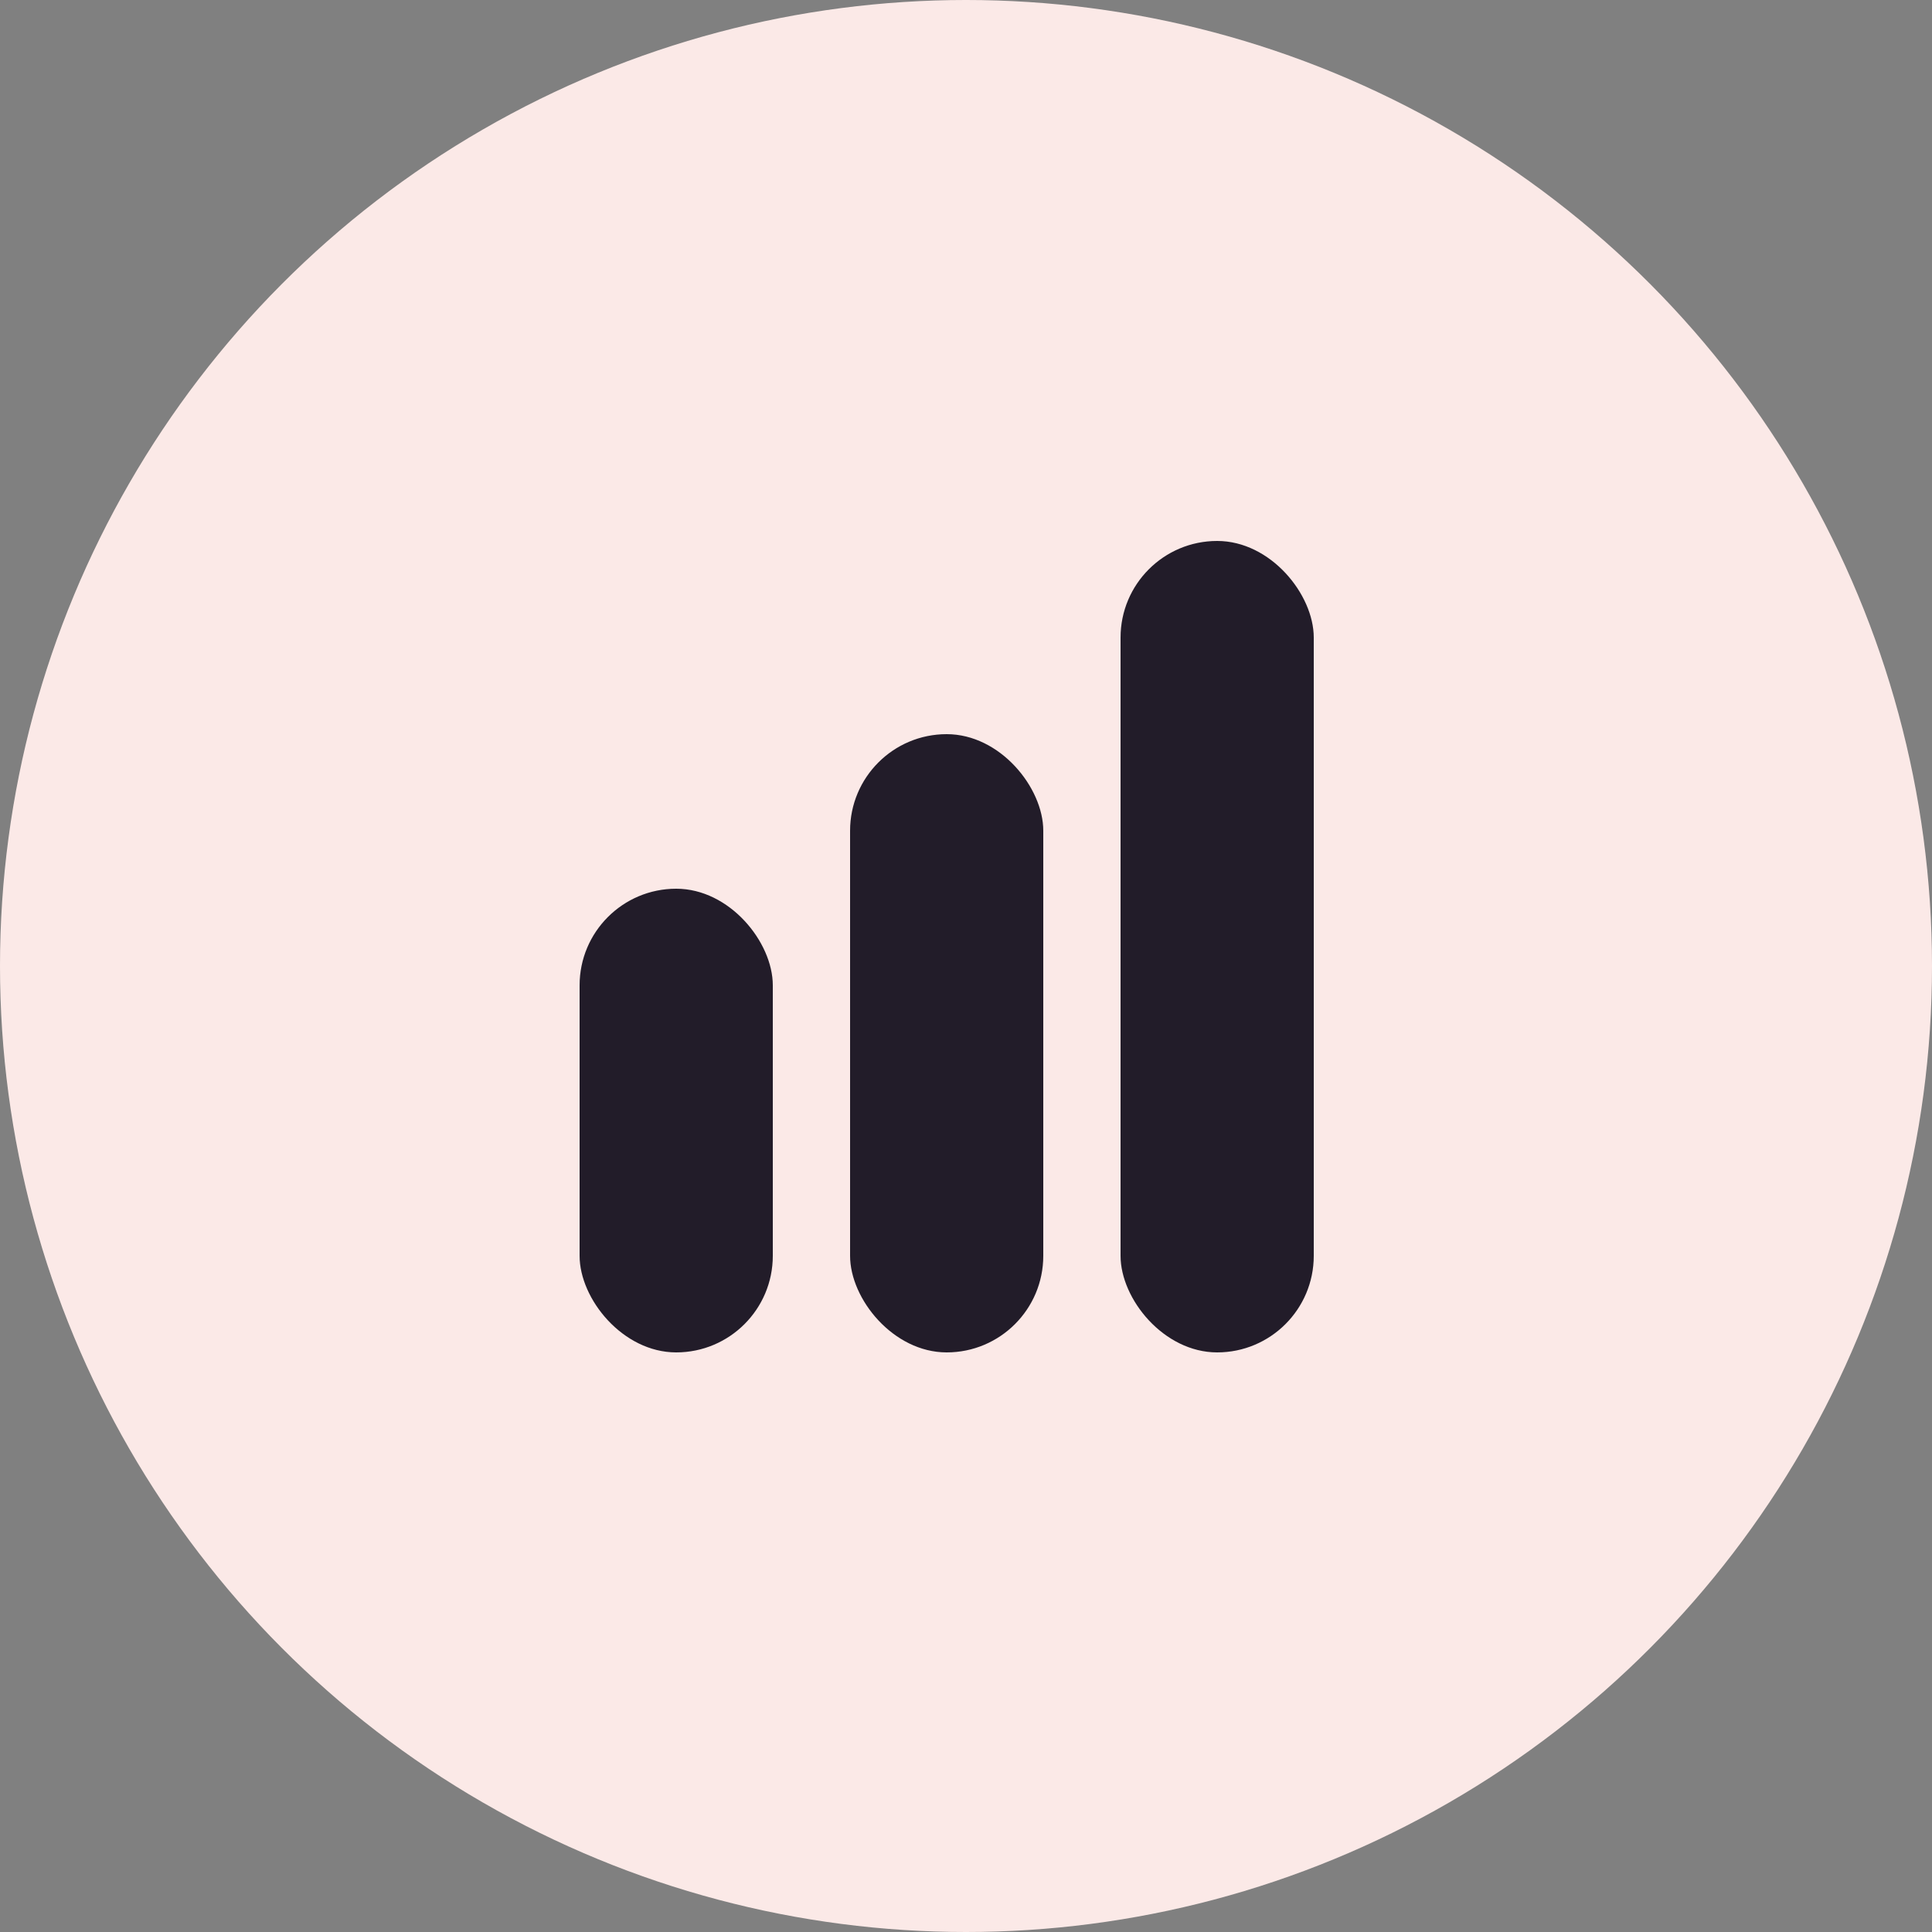
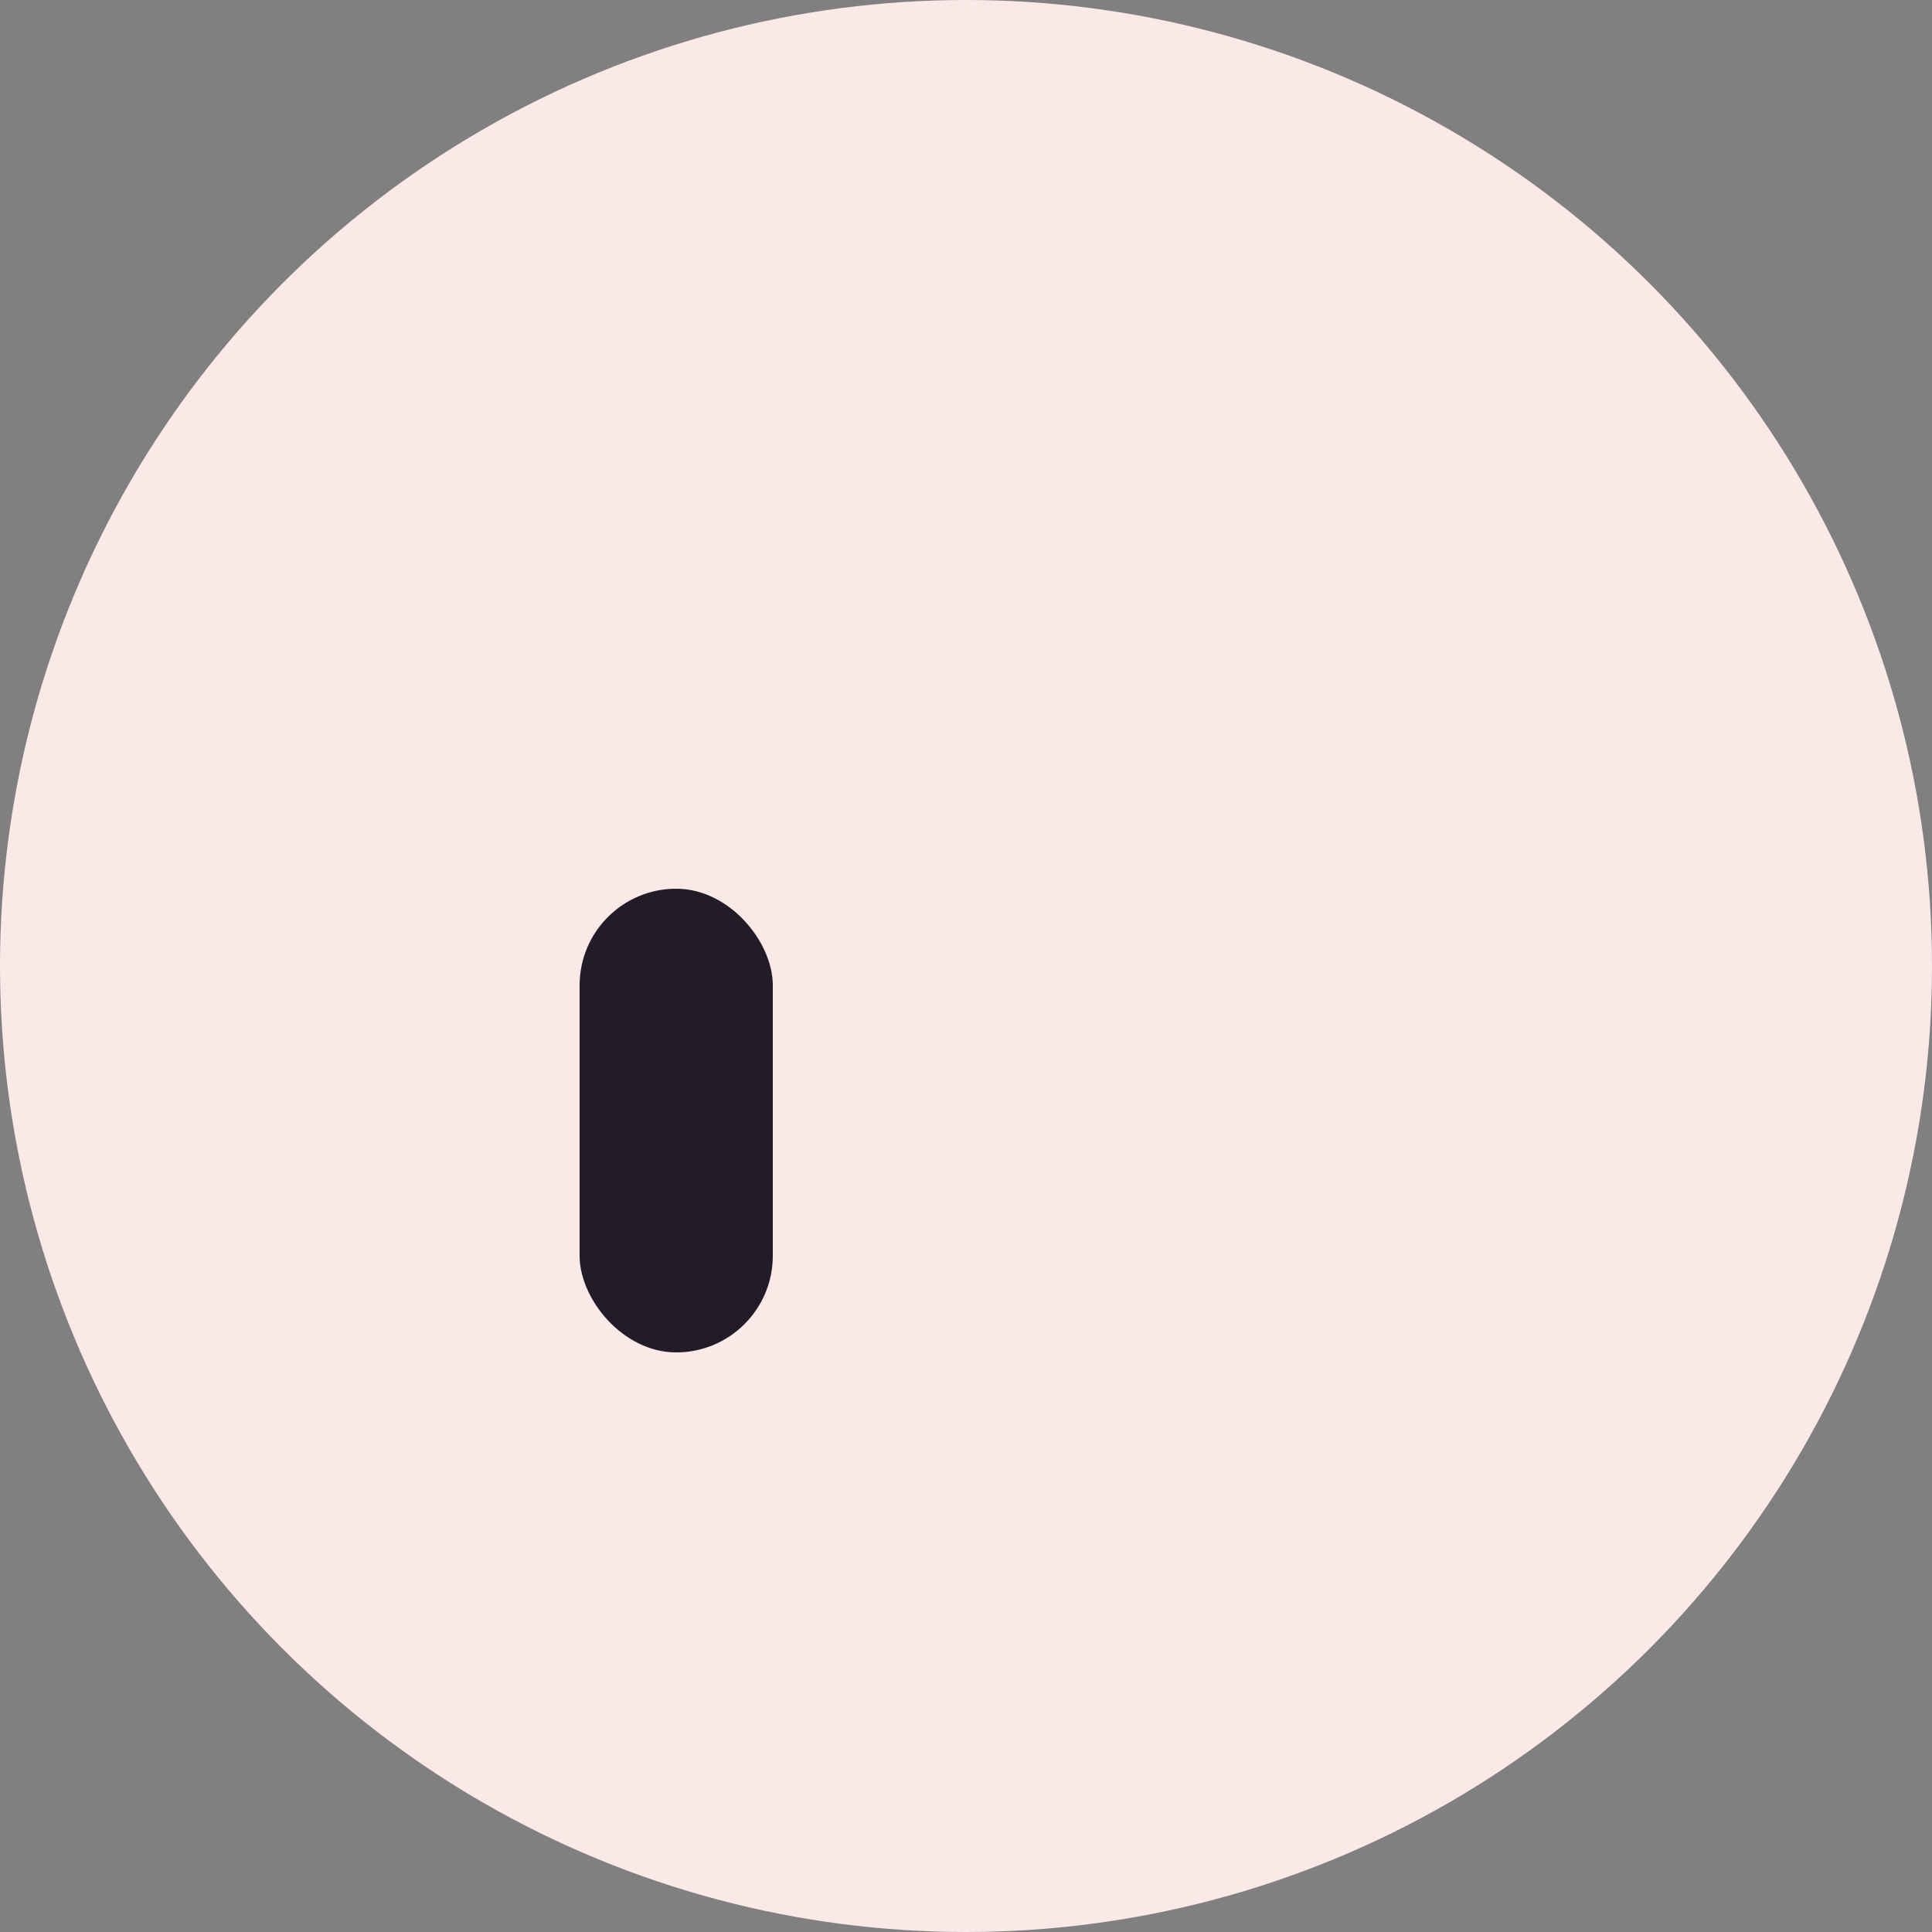
<svg xmlns="http://www.w3.org/2000/svg" width="50" height="50" viewBox="0 0 50 50" fill="none">
  <rect x="0" y="0" width="50" height="50" fill="#808080" stroke="none" />
  <circle cx="25" cy="25" r="25" fill="#FBE9E7" />
  <rect x="15" y="23" width="5" height="12" rx="2.5" fill="#221C29" />
-   <rect x="22" y="19" width="5" height="16" rx="2.5" fill="#221C29" />
-   <rect x="29" y="14" width="5" height="21" rx="2.5" fill="#221C29" />
</svg>